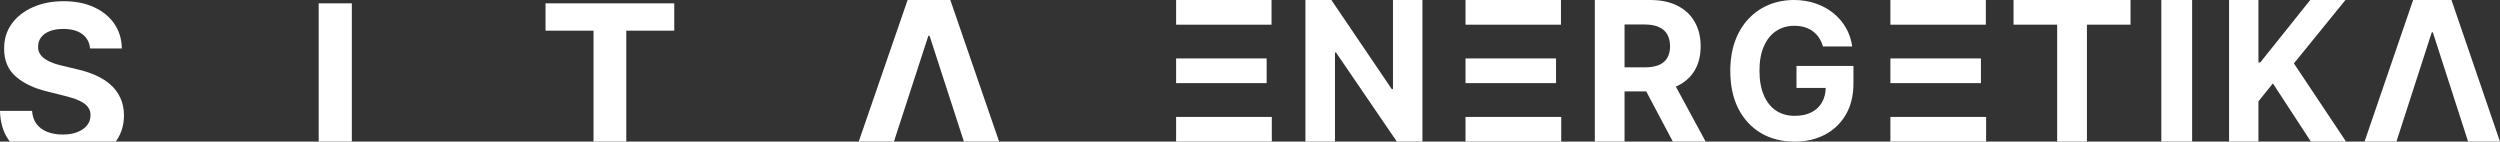
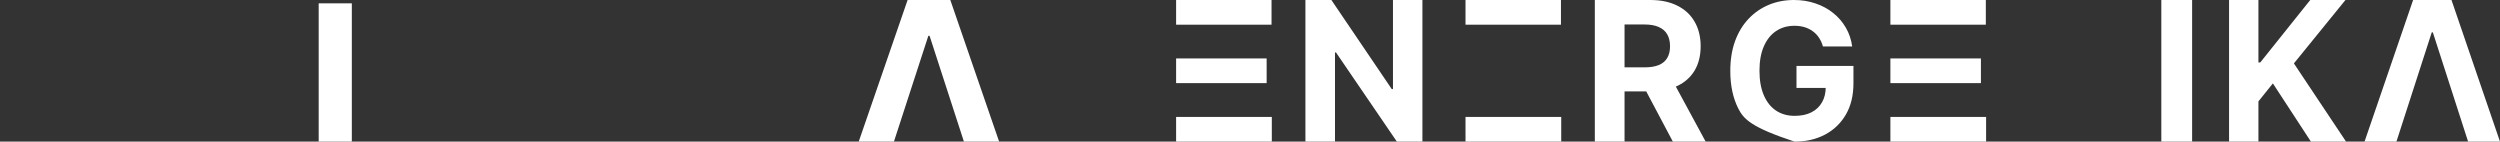
<svg xmlns="http://www.w3.org/2000/svg" width="406" height="23" viewBox="0 0 406 23" fill="none">
  <rect x="0" y="0" width="406" height="23" fill="#333333" stroke="none" />
  <path d="M139.455 23L147.395 0H154.33L162.259 23H156.541L150.962 5.817H150.763L145.173 23H139.455Z" fill="white" />
  <path d="M57.137 0.545V23H51.755V0.545H57.137Z" fill="white" />
-   <path d="M14.629 7.866C14.53 6.863 14.103 6.084 13.349 5.529C12.595 4.974 11.571 4.697 10.279 4.697C9.4 4.697 8.659 4.821 8.054 5.069C7.449 5.31 6.985 5.645 6.662 6.076C6.347 6.507 6.19 6.996 6.19 7.543C6.173 7.999 6.268 8.396 6.476 8.736C6.691 9.076 6.985 9.37 7.358 9.618C7.731 9.859 8.162 10.07 8.651 10.252C9.139 10.426 9.661 10.575 10.217 10.7L12.504 11.247C13.614 11.495 14.633 11.827 15.561 12.241C16.489 12.655 17.293 13.165 17.972 13.77C18.652 14.375 19.178 15.087 19.551 15.908C19.932 16.728 20.127 17.668 20.135 18.729C20.127 20.287 19.729 21.637 18.942 22.781C18.891 22.855 18.839 22.928 18.785 23C14.144 23 5.608 23 1.611 23C1.514 22.876 1.42 22.749 1.33 22.619C0.485 21.376 0.041 19.839 0 18.008H5.208C5.266 18.861 5.51 19.574 5.941 20.146C6.38 20.709 6.964 21.136 7.694 21.426C8.431 21.708 9.264 21.849 10.192 21.849C11.103 21.849 11.895 21.716 12.566 21.451C13.245 21.186 13.771 20.817 14.144 20.345C14.517 19.872 14.704 19.33 14.704 18.716C14.704 18.145 14.534 17.664 14.194 17.275C13.863 16.885 13.374 16.554 12.727 16.28C12.089 16.007 11.306 15.758 10.378 15.535L7.607 14.839C5.46 14.317 3.766 13.5 2.523 12.39C1.28 11.28 0.663 9.784 0.671 7.903C0.663 6.362 1.073 5.016 1.902 3.864C2.739 2.712 3.886 1.813 5.344 1.167C6.803 0.52 8.46 0.197 10.316 0.197C12.205 0.197 13.854 0.52 15.263 1.167C16.68 1.813 17.782 2.712 18.569 3.864C19.356 5.016 19.762 6.35 19.787 7.866H14.629Z" fill="white" />
-   <path d="M88.595 4.983V0.545H109.5V4.983H101.707V23H96.388V4.983H88.595Z" fill="white" />
  <path d="M362 23V0H366.769V10.141H367.067L375.184 0H380.901L372.53 10.298L381 23H375.294L369.115 13.544L366.769 16.464V23H362Z" fill="white" />
-   <path d="M327 4.009V0H346V4.009H338.917V23H334.083V4.009H327Z" fill="white" />
  <path d="M356 0V23H351V0H356Z" fill="white" />
  <path d="M259 23V0H268.006C269.729 0 271.201 0.311 272.419 0.932C273.645 1.546 274.578 2.418 275.217 3.549C275.863 4.672 276.186 5.993 276.186 7.513C276.186 9.041 275.859 10.354 275.206 11.455C274.552 12.548 273.604 13.387 272.363 13.971C271.13 14.555 269.637 14.847 267.883 14.847H261.853V10.938H267.103C268.024 10.938 268.789 10.811 269.399 10.557C270.008 10.302 270.461 9.92 270.759 9.411C271.063 8.902 271.215 8.269 271.215 7.513C271.215 6.75 271.063 6.106 270.759 5.582C270.461 5.057 270.004 4.661 269.388 4.391C268.778 4.114 268.009 3.976 267.08 3.976H263.826V23H259ZM271.327 12.533L277 23H271.672L266.122 12.533H271.327Z" fill="white" />
-   <path d="M296.046 7.543C295.895 7.011 295.682 6.541 295.409 6.133C295.136 5.717 294.801 5.367 294.405 5.083C294.017 4.792 293.571 4.569 293.067 4.416C292.57 4.263 292.02 4.187 291.416 4.187C290.286 4.187 289.293 4.471 288.437 5.039C287.588 5.608 286.926 6.435 286.451 7.521C285.976 8.599 285.738 9.919 285.738 11.478C285.738 13.038 285.972 14.364 286.44 15.457C286.908 16.55 287.57 17.385 288.426 17.961C289.282 18.529 290.293 18.813 291.459 18.813C292.516 18.813 293.419 18.624 294.168 18.245C294.923 17.858 295.499 17.316 295.895 16.616C296.298 15.916 296.499 15.089 296.499 14.134L297.449 14.277H291.75V10.713H301V13.533C301 15.501 300.59 17.192 299.77 18.605C298.949 20.012 297.82 21.098 296.38 21.863C294.941 22.621 293.294 23 291.437 23C289.365 23 287.544 22.537 285.976 21.612C284.407 20.679 283.184 19.356 282.306 17.643C281.435 15.924 281 13.883 281 11.522C281 9.707 281.259 8.089 281.777 6.668C282.302 5.24 283.036 4.03 283.979 3.039C284.922 2.048 286.019 1.294 287.271 0.776C288.523 0.259 289.879 0 291.34 0C292.592 0 293.758 0.186 294.837 0.558C295.916 0.922 296.873 1.439 297.708 2.11C298.55 2.78 299.237 3.578 299.77 4.504C300.302 5.422 300.644 6.435 300.795 7.543H296.046Z" fill="white" />
+   <path d="M296.046 7.543C295.895 7.011 295.682 6.541 295.409 6.133C295.136 5.717 294.801 5.367 294.405 5.083C294.017 4.792 293.571 4.569 293.067 4.416C292.57 4.263 292.02 4.187 291.416 4.187C290.286 4.187 289.293 4.471 288.437 5.039C287.588 5.608 286.926 6.435 286.451 7.521C285.976 8.599 285.738 9.919 285.738 11.478C285.738 13.038 285.972 14.364 286.44 15.457C286.908 16.55 287.57 17.385 288.426 17.961C289.282 18.529 290.293 18.813 291.459 18.813C292.516 18.813 293.419 18.624 294.168 18.245C294.923 17.858 295.499 17.316 295.895 16.616C296.298 15.916 296.499 15.089 296.499 14.134L297.449 14.277H291.75V10.713H301V13.533C301 15.501 300.59 17.192 299.77 18.605C298.949 20.012 297.82 21.098 296.38 21.863C294.941 22.621 293.294 23 291.437 23C284.407 20.679 283.184 19.356 282.306 17.643C281.435 15.924 281 13.883 281 11.522C281 9.707 281.259 8.089 281.777 6.668C282.302 5.24 283.036 4.03 283.979 3.039C284.922 2.048 286.019 1.294 287.271 0.776C288.523 0.259 289.879 0 291.34 0C292.592 0 293.758 0.186 294.837 0.558C295.916 0.922 296.873 1.439 297.708 2.11C298.55 2.78 299.237 3.578 299.77 4.504C300.302 5.422 300.644 6.435 300.795 7.543H296.046Z" fill="white" />
  <path d="M231 0V23H226.852L216.969 8.524H216.803V23H212V0H216.215L226.02 14.465H226.219V0H231Z" fill="white" />
  <path d="M321.701 9.49H307V13.499H321.701V9.49Z" fill="white" />
  <path d="M322.543 23V18.991H307V23H322.543Z" fill="white" />
  <path d="M322.498 0H307V4.009H322.498V0Z" fill="white" />
-   <path d="M252.701 9.49H238V13.499H252.701V9.49Z" fill="white" />
  <path d="M253.543 23V18.991H238V23H253.543Z" fill="white" />
  <path d="M253.498 0H238V4.009H253.498V0Z" fill="white" />
  <path d="M205.701 9.49H191V13.499H205.701V9.49Z" fill="white" />
  <path d="M206.543 23V18.991H191V23H206.543Z" fill="white" />
  <path d="M206.498 0H191V4.009H206.498V0Z" fill="white" />
  <path d="M389.179 23H384L391.891 0H398.12L406 23H400.821L395.095 5.256H394.916L389.179 23Z" fill="white" />
</svg>